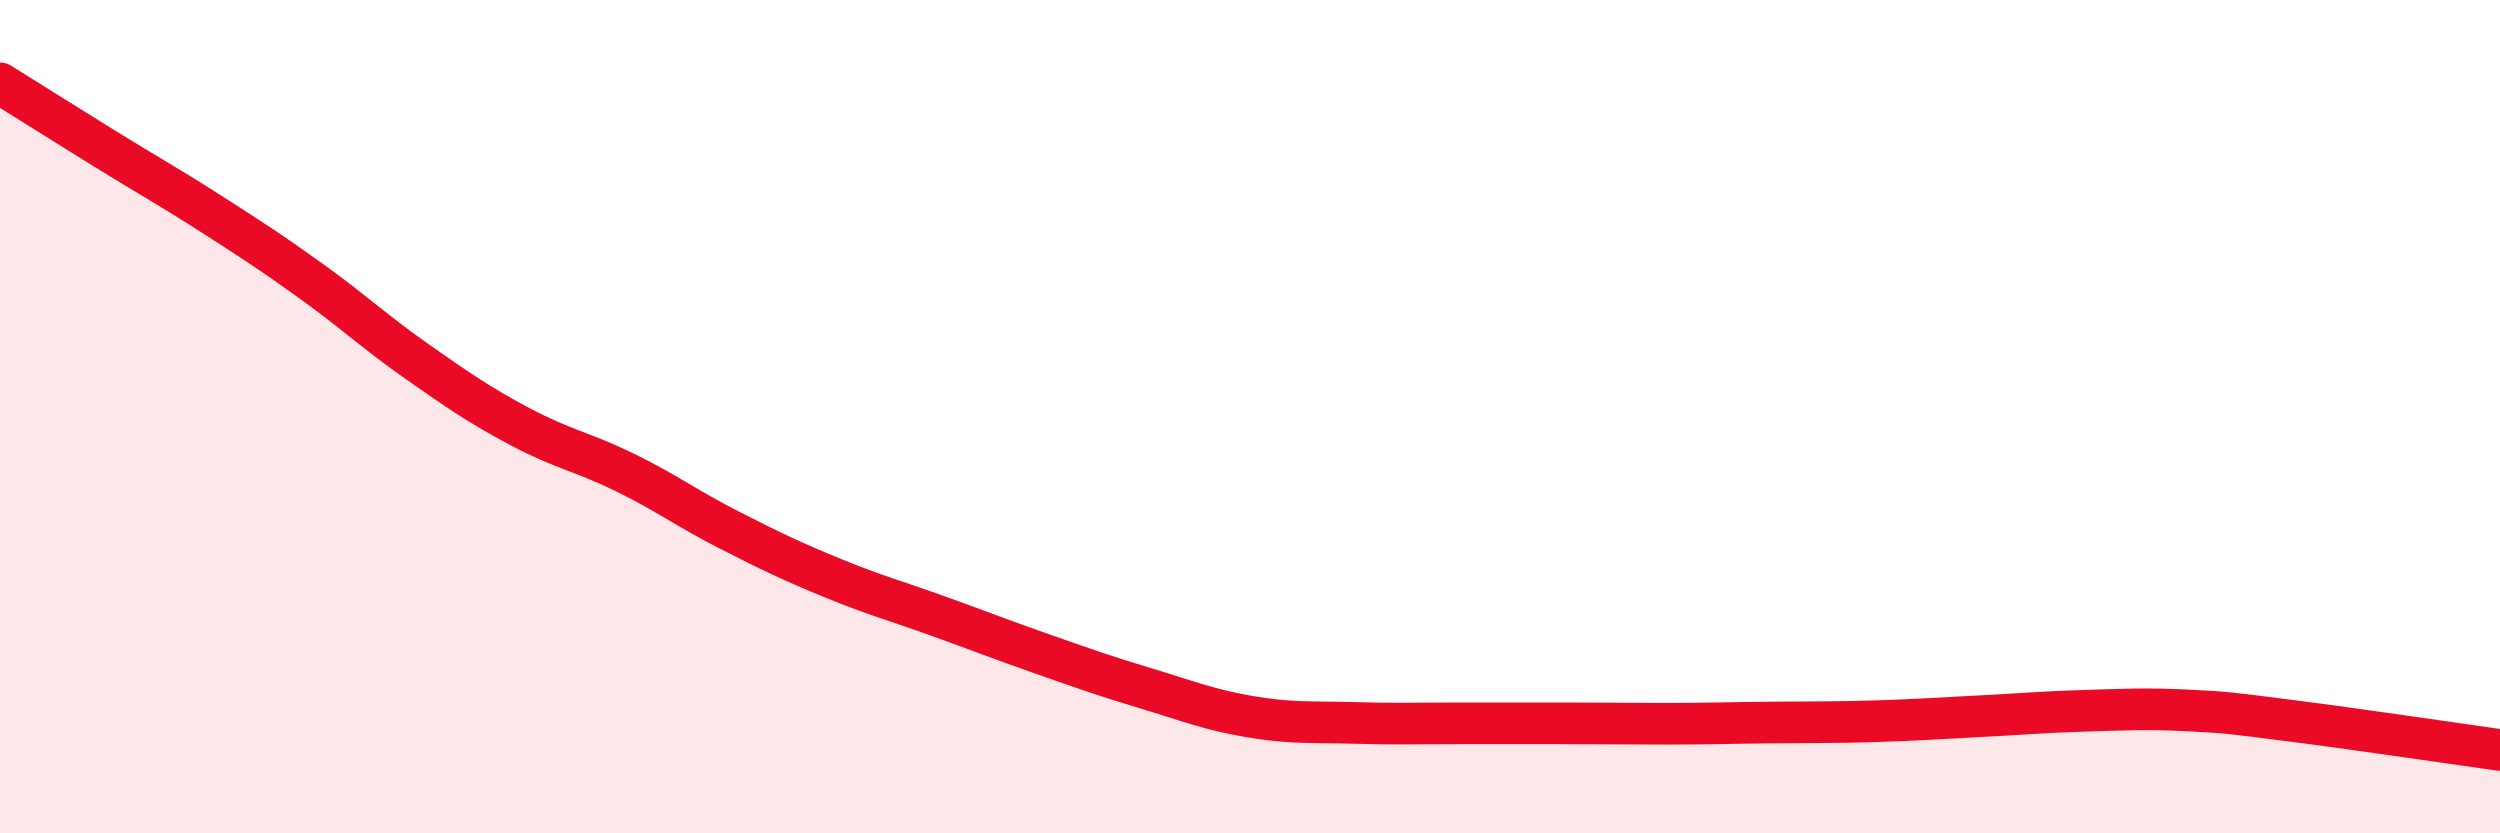
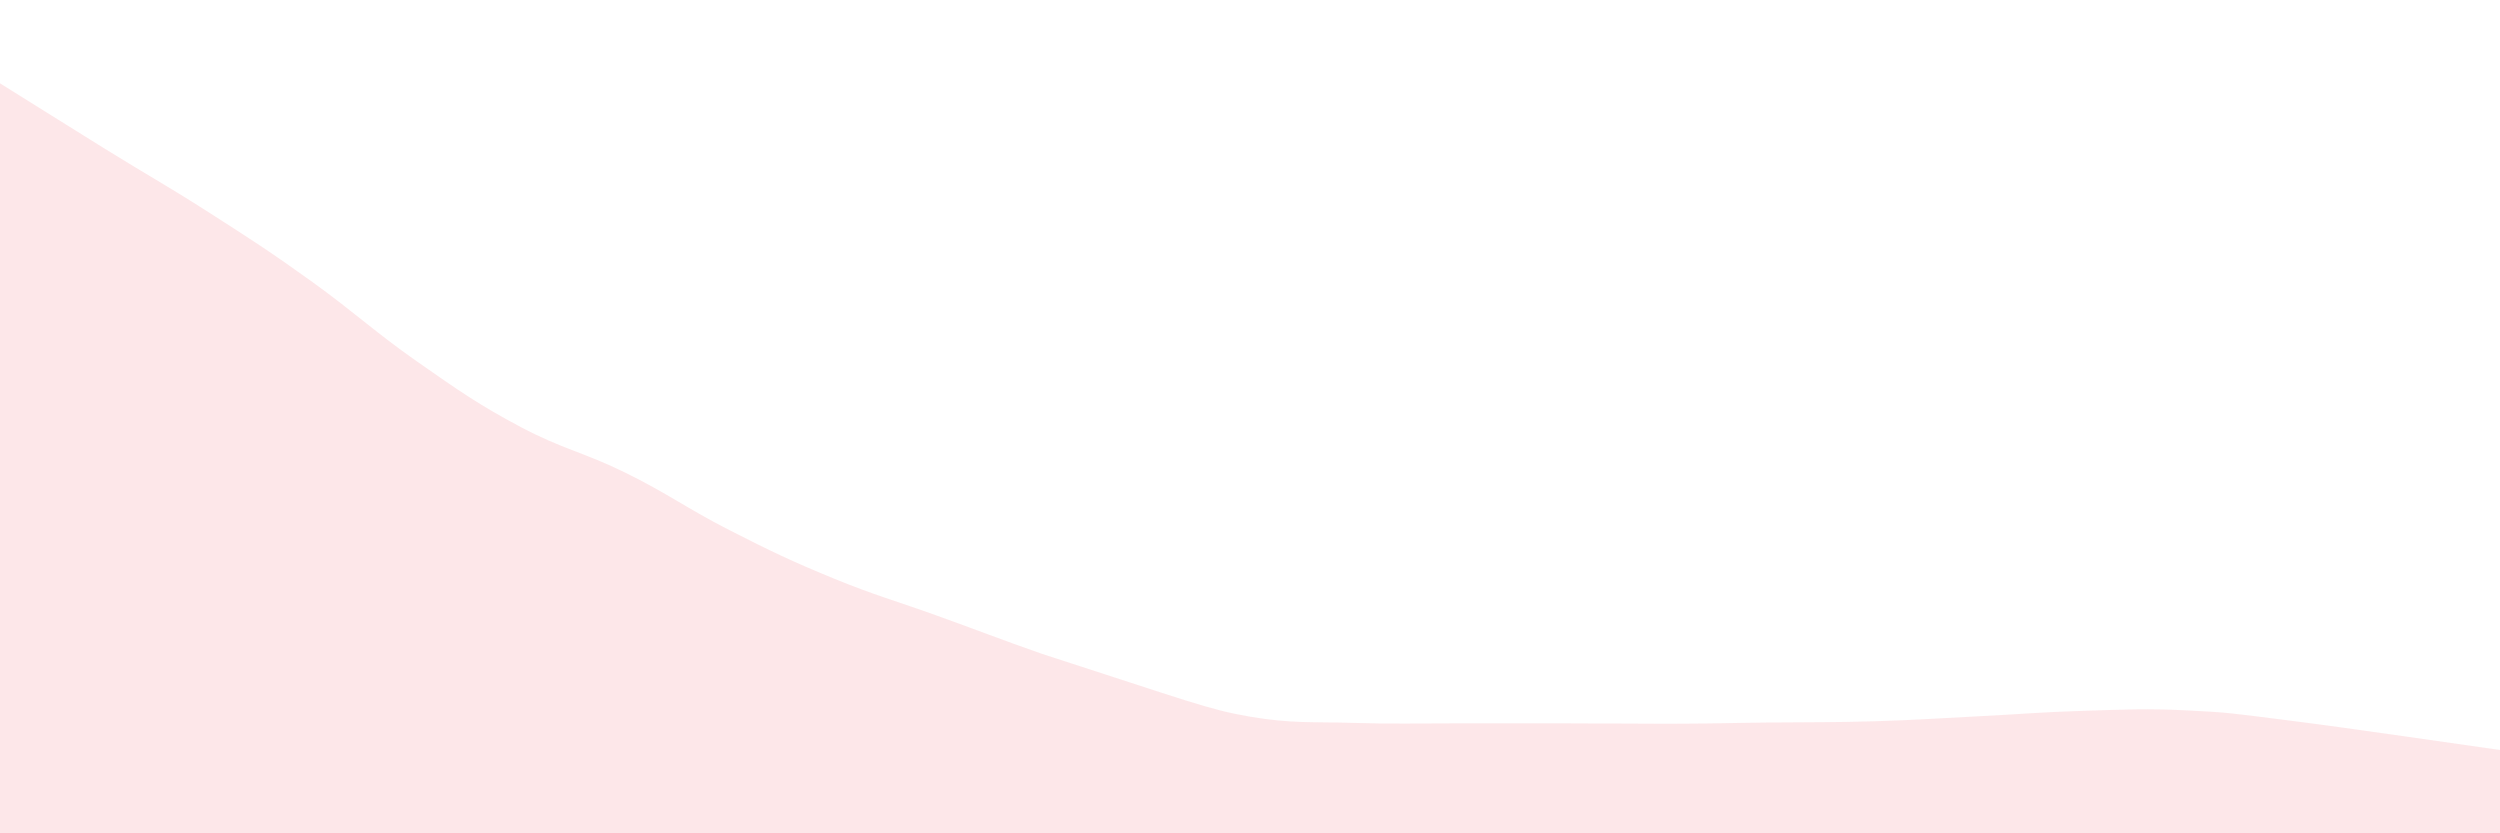
<svg xmlns="http://www.w3.org/2000/svg" width="60" height="20" viewBox="0 0 60 20">
-   <path d="M 0,2 C 0.5,2.31 1.5,2.94 2.5,3.56 C 3.5,4.18 4,4.45 5,5.09 C 6,5.73 6.5,6.05 7.5,6.77 C 8.5,7.49 9,7.97 10,8.67 C 11,9.37 11.5,9.72 12.5,10.25 C 13.5,10.78 14,10.85 15,11.34 C 16,11.83 16.5,12.21 17.5,12.72 C 18.5,13.23 19,13.47 20,13.88 C 21,14.29 21.5,14.42 22.5,14.78 C 23.5,15.14 24,15.34 25,15.69 C 26,16.04 26.5,16.22 27.5,16.52 C 28.5,16.82 29,17.03 30,17.2 C 31,17.37 31.5,17.32 32.5,17.35 C 33.5,17.38 34,17.36 35,17.36 C 36,17.36 36.5,17.36 37.5,17.36 C 38.5,17.36 39,17.37 40,17.37 C 41,17.37 41.5,17.35 42.5,17.34 C 43.5,17.33 44,17.34 45,17.31 C 46,17.28 46.5,17.24 47.5,17.19 C 48.5,17.14 49,17.09 50,17.06 C 51,17.03 51.5,17 52.5,17.05 C 53.5,17.1 53.5,17.11 55,17.3 C 56.5,17.49 59,17.86 60,18L60 20L0 20Z" fill="#EB0A25" opacity="0.1" stroke-linecap="round" stroke-linejoin="round" />
-   <path d="M 0,2 C 0.5,2.31 1.5,2.94 2.5,3.56 C 3.5,4.18 4,4.45 5,5.09 C 6,5.73 6.5,6.05 7.5,6.77 C 8.5,7.49 9,7.97 10,8.67 C 11,9.37 11.5,9.72 12.5,10.25 C 13.5,10.78 14,10.85 15,11.34 C 16,11.83 16.5,12.21 17.5,12.72 C 18.5,13.23 19,13.47 20,13.88 C 21,14.29 21.5,14.42 22.5,14.78 C 23.5,15.14 24,15.34 25,15.69 C 26,16.04 26.5,16.22 27.5,16.52 C 28.5,16.82 29,17.03 30,17.2 C 31,17.37 31.5,17.32 32.5,17.35 C 33.5,17.38 34,17.36 35,17.36 C 36,17.36 36.5,17.36 37.5,17.36 C 38.5,17.36 39,17.37 40,17.37 C 41,17.37 41.5,17.35 42.5,17.34 C 43.5,17.33 44,17.34 45,17.31 C 46,17.28 46.5,17.24 47.5,17.19 C 48.5,17.14 49,17.09 50,17.06 C 51,17.03 51.5,17 52.5,17.05 C 53.5,17.1 53.5,17.11 55,17.3 C 56.5,17.49 59,17.86 60,18" stroke="#EB0A25" stroke-width="1" fill="none" stroke-linecap="round" stroke-linejoin="round" />
+   <path d="M 0,2 C 0.5,2.31 1.5,2.94 2.5,3.56 C 3.5,4.18 4,4.45 5,5.09 C 6,5.73 6.5,6.05 7.5,6.77 C 8.5,7.49 9,7.97 10,8.67 C 11,9.37 11.5,9.72 12.5,10.25 C 13.5,10.78 14,10.85 15,11.34 C 16,11.83 16.5,12.21 17.5,12.72 C 18.5,13.23 19,13.47 20,13.88 C 21,14.29 21.5,14.42 22.5,14.78 C 23.5,15.14 24,15.34 25,15.69 C 28.5,16.82 29,17.03 30,17.2 C 31,17.37 31.5,17.32 32.5,17.35 C 33.5,17.38 34,17.36 35,17.36 C 36,17.36 36.5,17.36 37.5,17.36 C 38.5,17.36 39,17.37 40,17.37 C 41,17.37 41.5,17.35 42.5,17.34 C 43.5,17.33 44,17.34 45,17.31 C 46,17.28 46.5,17.24 47.5,17.19 C 48.5,17.14 49,17.09 50,17.06 C 51,17.03 51.5,17 52.5,17.05 C 53.5,17.1 53.5,17.11 55,17.3 C 56.5,17.49 59,17.86 60,18L60 20L0 20Z" fill="#EB0A25" opacity="0.1" stroke-linecap="round" stroke-linejoin="round" />
</svg>